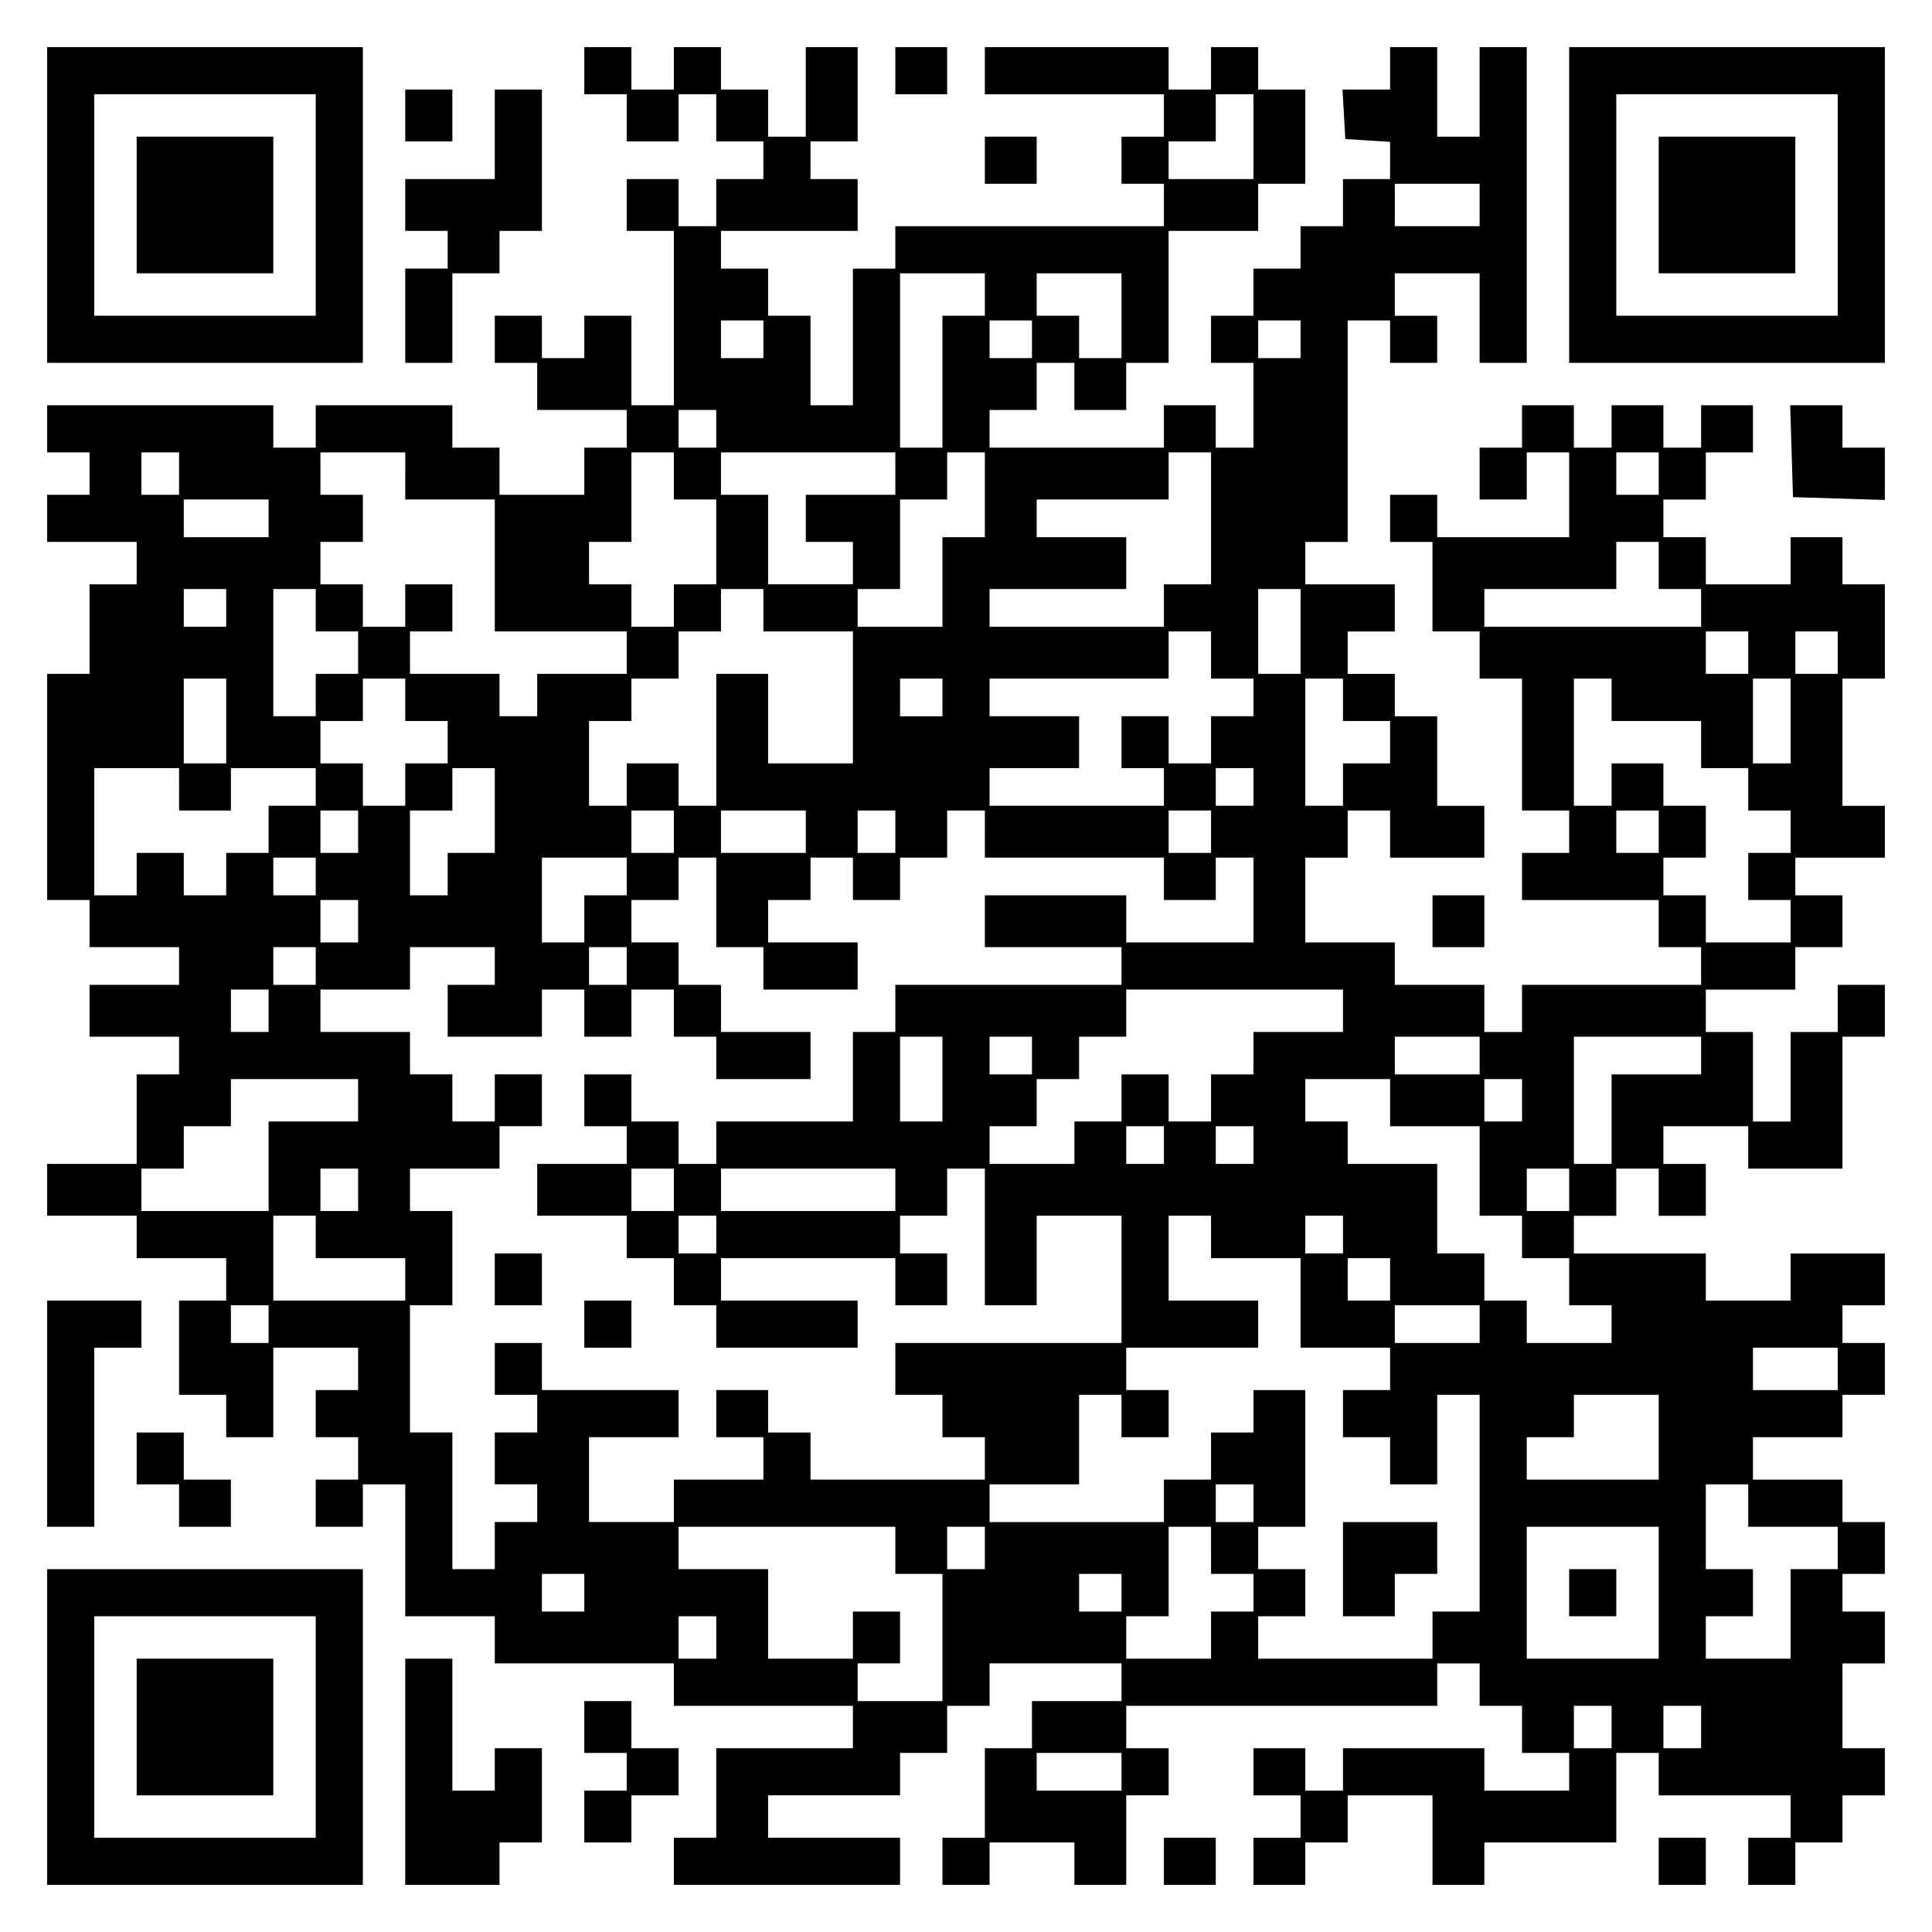
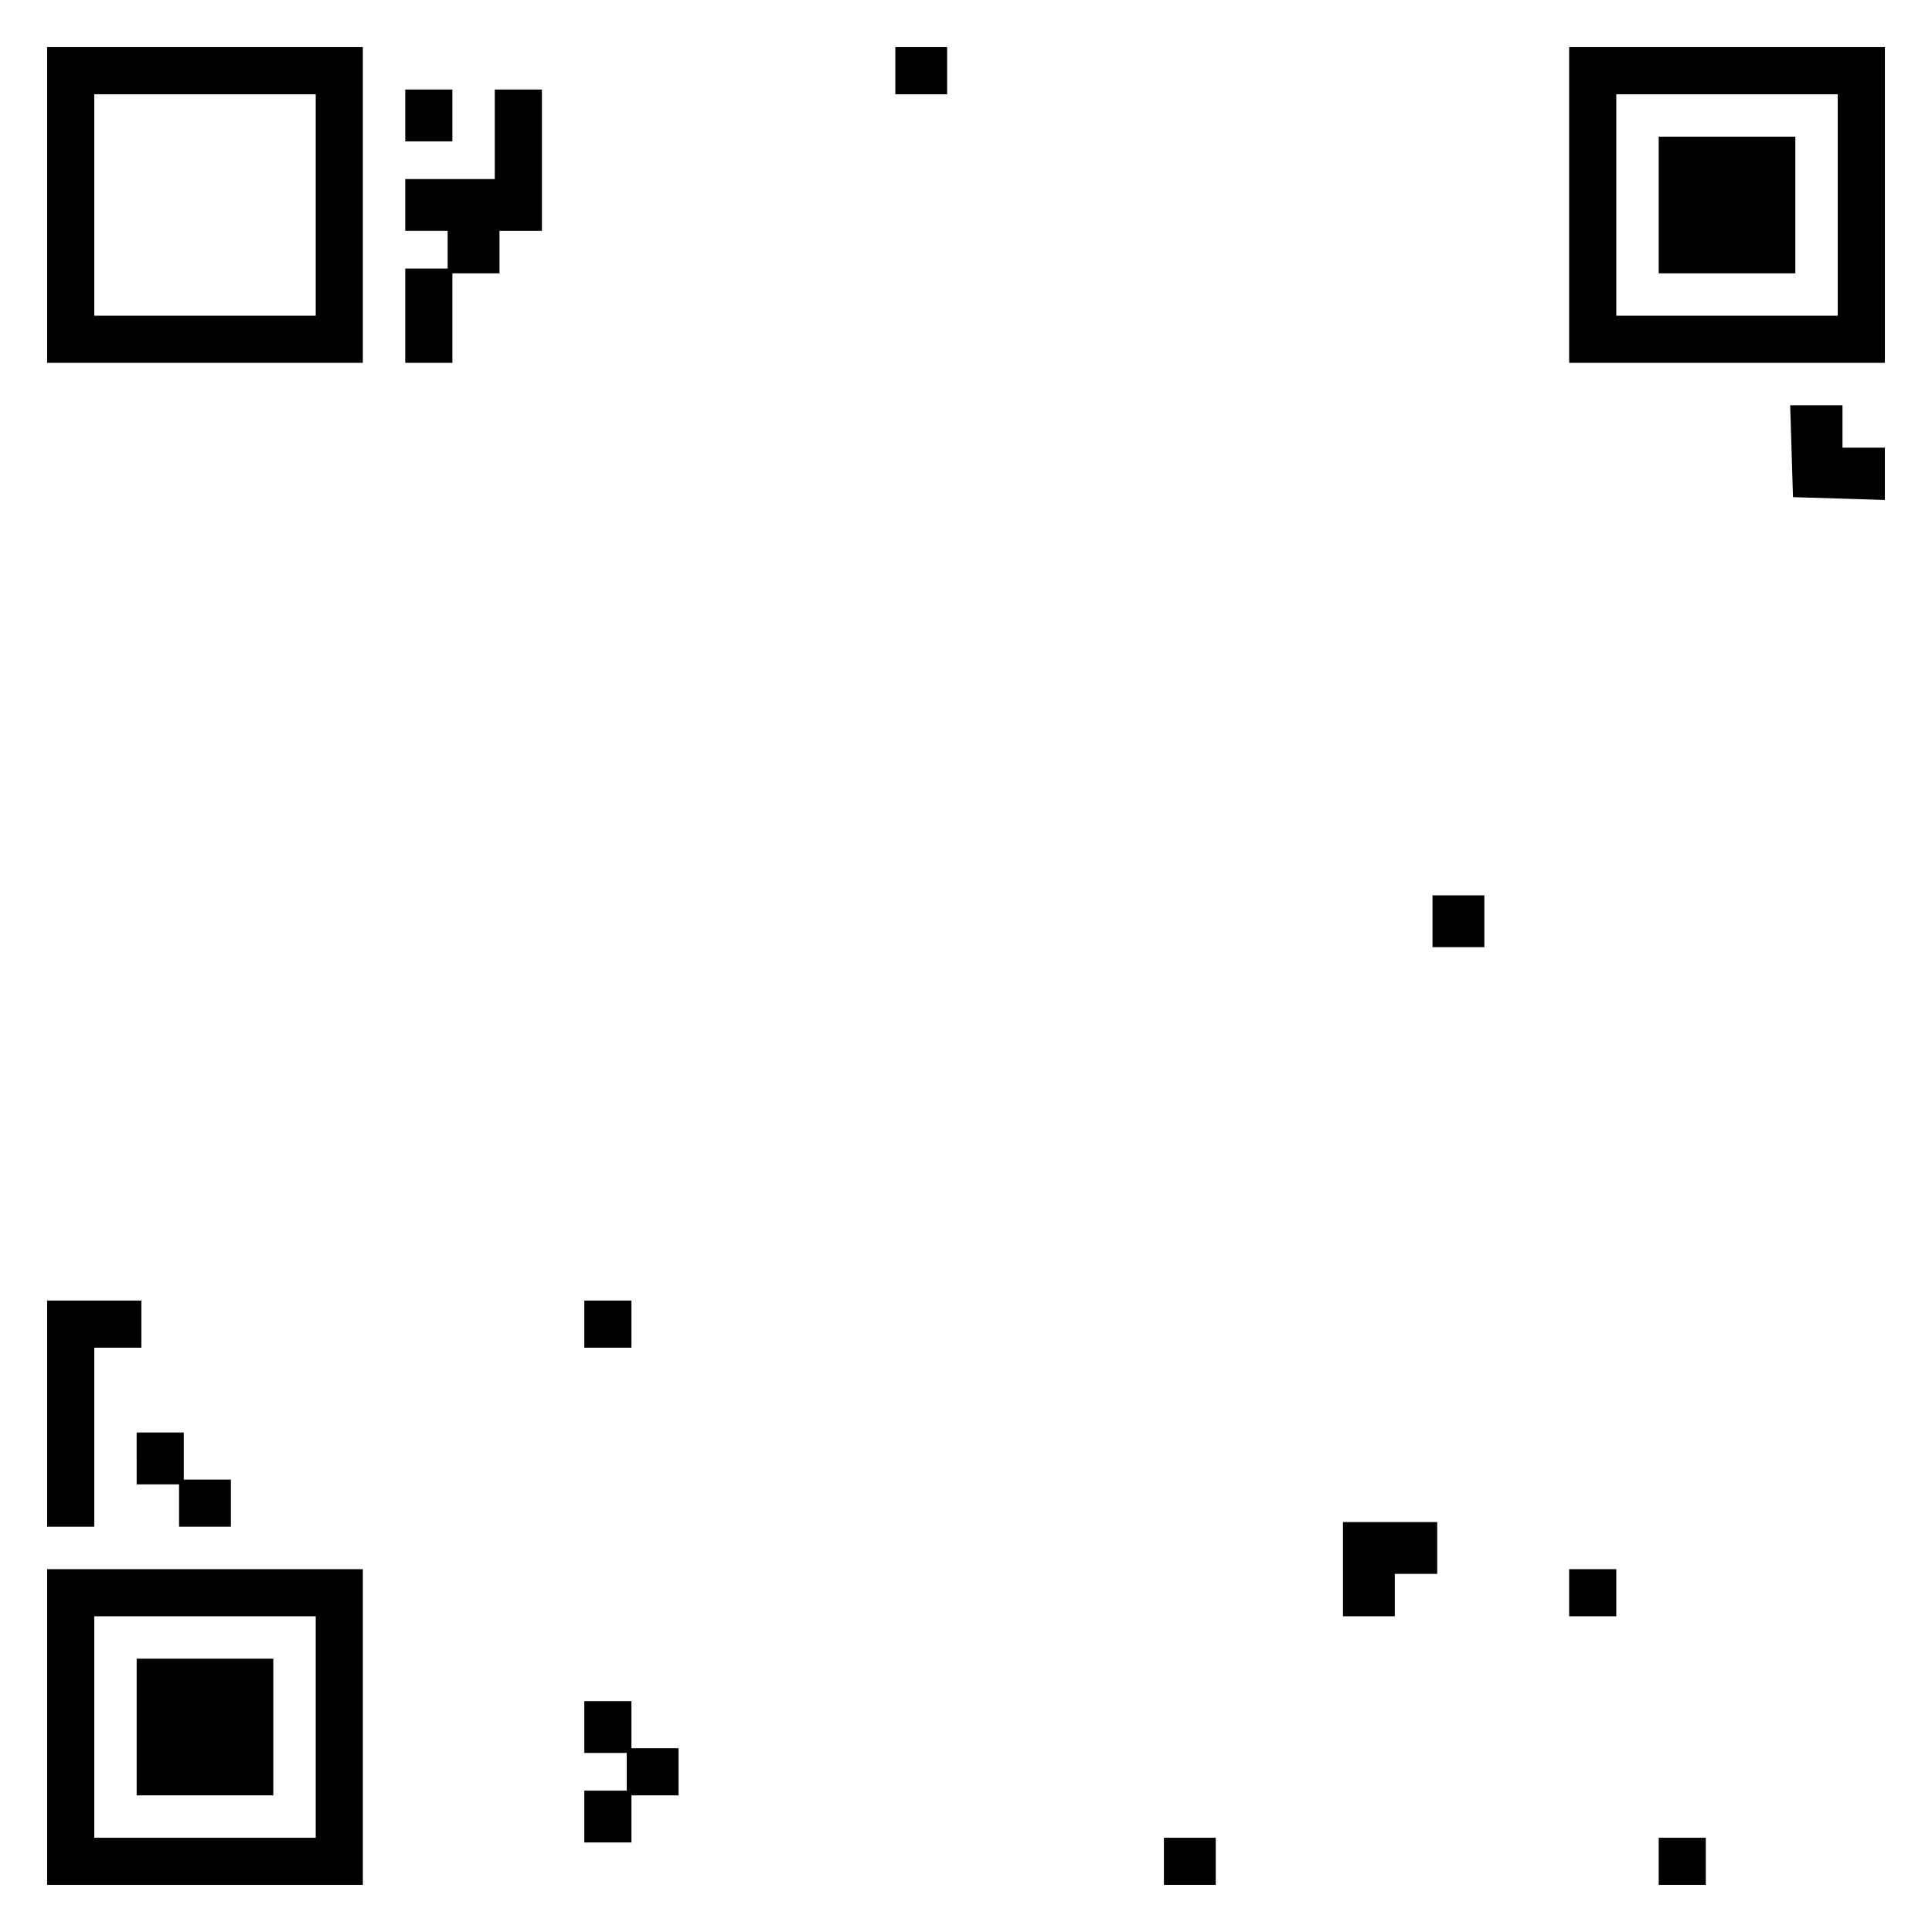
<svg xmlns="http://www.w3.org/2000/svg" version="1.0" width="100mm" height="100mm" viewBox="0 0 410 410" preserveAspectRatio="xMidYMid meet">
  <g transform="translate(0,410) scale(0.1,-0.1)" fill="#000000" stroke="none">
    <path d="M100 3665 l0 -335 335 0 335 0 0 335 0 335 -335 0 -335 0 0 -335z m570 0 l0 -235 -235 0 -235 0 0 235 0 235 235 0 235 0 0 -235z" />
-     <path d="M290 3665 l0 -145 145 0 145 0 0 145 0 145 -145 0 -145 0 0 -145z" />
-     <path d="M1240 3950 l0 -50 45 0 45 0 0 -50 0 -50 55 0 55 0 0 50 0 50 40 0 40 0 0 -50 0 -50 50 0 50 0 0 -40 0 -40 -50 0 -50 0 0 -50 0 -50 -40 0 -40 0 0 50 0 50 -55 0 -55 0 0 -55 0 -55 50 0 50 0 0 -185 0 -185 -45 0 -45 0 0 95 0 95 -50 0 -50 0 0 -45 0 -45 -45 0 -45 0 0 45 0 45 -50 0 -50 0 0 -50 0 -50 45 0 45 0 0 -50 0 -50 95 0 95 0 0 -40 0 -40 -45 0 -45 0 0 -50 0 -50 -90 0 -90 0 0 50 0 50 -50 0 -50 0 0 45 0 45 -145 0 -145 0 0 -45 0 -45 -45 0 -45 0 0 45 0 45 -240 0 -240 0 0 -50 0 -50 45 0 45 0 0 -45 0 -45 -45 0 -45 0 0 -50 0 -50 95 0 95 0 0 -45 0 -45 -50 0 -50 0 0 -95 0 -95 -45 0 -45 0 0 -240 0 -240 45 0 45 0 0 -50 0 -50 95 0 95 0 0 -40 0 -40 -95 0 -95 0 0 -55 0 -55 95 0 95 0 0 -40 0 -40 -45 0 -45 0 0 -95 0 -95 -95 0 -95 0 0 -55 0 -55 95 0 95 0 0 -45 0 -45 95 0 95 0 0 -45 0 -45 -50 0 -50 0 0 -100 0 -100 50 0 50 0 0 -45 0 -45 50 0 50 0 0 95 0 95 90 0 90 0 0 -45 0 -45 -45 0 -45 0 0 -50 0 -50 45 0 45 0 0 -45 0 -45 -45 0 -45 0 0 -50 0 -50 50 0 50 0 0 45 0 45 45 0 45 0 0 -140 0 -140 95 0 95 0 0 -50 0 -50 190 0 190 0 0 -45 0 -45 190 0 190 0 0 -45 0 -45 -145 0 -145 0 0 -95 0 -95 -45 0 -45 0 0 -50 0 -50 240 0 240 0 0 50 0 50 -140 0 -140 0 0 45 0 45 140 0 140 0 0 45 0 45 50 0 50 0 0 50 0 50 45 0 45 0 0 45 0 45 140 0 140 0 0 -40 0 -40 -95 0 -95 0 0 -50 0 -50 -50 0 -50 0 0 -95 0 -95 -45 0 -45 0 0 -50 0 -50 50 0 50 0 0 45 0 45 90 0 90 0 0 -45 0 -45 55 0 55 0 0 95 0 95 45 0 45 0 0 50 0 50 -45 0 -45 0 0 45 0 45 330 0 330 0 0 45 0 45 45 0 45 0 0 -45 0 -45 45 0 45 0 0 -50 0 -50 50 0 50 0 0 -40 0 -40 -90 0 -90 0 0 45 0 45 -150 0 -150 0 0 -45 0 -45 -40 0 -40 0 0 45 0 45 -55 0 -55 0 0 -50 0 -50 50 0 50 0 0 -45 0 -45 -50 0 -50 0 0 -50 0 -50 55 0 55 0 0 45 0 45 45 0 45 0 0 50 0 50 90 0 90 0 0 -95 0 -95 55 0 55 0 0 45 0 45 140 0 140 0 0 95 0 95 45 0 45 0 0 -45 0 -45 140 0 140 0 0 -45 0 -45 -45 0 -45 0 0 -50 0 -50 50 0 50 0 0 45 0 45 50 0 50 0 0 50 0 50 45 0 45 0 0 50 0 50 -45 0 -45 0 0 90 0 90 45 0 45 0 0 55 0 55 -45 0 -45 0 0 40 0 40 45 0 45 0 0 55 0 55 -45 0 -45 0 0 45 0 45 -95 0 -95 0 0 45 0 45 95 0 95 0 0 45 0 45 45 0 45 0 0 55 0 55 -45 0 -45 0 0 40 0 40 45 0 45 0 0 55 0 55 -100 0 -100 0 0 -50 0 -50 -90 0 -90 0 0 50 0 50 -140 0 -140 0 0 40 0 40 45 0 45 0 0 50 0 50 45 0 45 0 0 -50 0 -50 50 0 50 0 0 55 0 55 -45 0 -45 0 0 40 0 40 90 0 90 0 0 -45 0 -45 100 0 100 0 0 140 0 140 45 0 45 0 0 55 0 55 -50 0 -50 0 0 -50 0 -50 -50 0 -50 0 0 -95 0 -95 -40 0 -40 0 0 95 0 95 -50 0 -50 0 0 45 0 45 95 0 95 0 0 45 0 45 50 0 50 0 0 55 0 55 -50 0 -50 0 0 40 0 40 95 0 95 0 0 55 0 55 -45 0 -45 0 0 135 0 135 45 0 45 0 0 100 0 100 -45 0 -45 0 0 50 0 50 -55 0 -55 0 0 -50 0 -50 -90 0 -90 0 0 50 0 50 -45 0 -45 0 0 40 0 40 45 0 45 0 0 50 0 50 50 0 50 0 0 50 0 50 -55 0 -55 0 0 -45 0 -45 -40 0 -40 0 0 45 0 45 -55 0 -55 0 0 -45 0 -45 -40 0 -40 0 0 45 0 45 -55 0 -55 0 0 -45 0 -45 -45 0 -45 0 0 -55 0 -55 50 0 50 0 0 50 0 50 45 0 45 0 0 -90 0 -90 -140 0 -140 0 0 45 0 45 -50 0 -50 0 0 -50 0 -50 45 0 45 0 0 -95 0 -95 50 0 50 0 0 -50 0 -50 45 0 45 0 0 -140 0 -140 50 0 50 0 0 -45 0 -45 -50 0 -50 0 0 -50 0 -50 145 0 145 0 0 -50 0 -50 45 0 45 0 0 -40 0 -40 -190 0 -190 0 0 -50 0 -50 -40 0 -40 0 0 50 0 50 -95 0 -95 0 0 45 0 45 -95 0 -95 0 0 90 0 90 45 0 45 0 0 50 0 50 45 0 45 0 0 -50 0 -50 100 0 100 0 0 55 0 55 -50 0 -50 0 0 95 0 95 -45 0 -45 0 0 45 0 45 -50 0 -50 0 0 45 0 45 50 0 50 0 0 50 0 50 -95 0 -95 0 0 45 0 45 45 0 45 0 0 235 0 235 45 0 45 0 0 -45 0 -45 50 0 50 0 0 50 0 50 -45 0 -45 0 0 45 0 45 90 0 90 0 0 -95 0 -95 50 0 50 0 0 335 0 335 -50 0 -50 0 0 -95 0 -95 -45 0 -45 0 0 95 0 95 -50 0 -50 0 0 -45 0 -45 -51 0 -50 0 3 -52 3 -53 48 -3 47 -3 0 -40 0 -39 -50 0 -50 0 0 -50 0 -50 -45 0 -45 0 0 -45 0 -45 -50 0 -50 0 0 -50 0 -50 -45 0 -45 0 0 -50 0 -50 45 0 45 0 0 -90 0 -90 -40 0 -40 0 0 45 0 45 -55 0 -55 0 0 -45 0 -45 -185 0 -185 0 0 40 0 40 50 0 50 0 0 50 0 50 40 0 40 0 0 -50 0 -50 55 0 55 0 0 50 0 50 45 0 45 0 0 140 0 140 95 0 95 0 0 50 0 50 50 0 50 0 0 100 0 100 -50 0 -50 0 0 45 0 45 -50 0 -50 0 0 -45 0 -45 -45 0 -45 0 0 45 0 45 -195 0 -195 0 0 -50 0 -50 190 0 190 0 0 -45 0 -45 -45 0 -45 0 0 -50 0 -50 45 0 45 0 0 -45 0 -45 -285 0 -285 0 0 -45 0 -45 -45 0 -45 0 0 -145 0 -145 -45 0 -45 0 0 95 0 95 -45 0 -45 0 0 50 0 50 -50 0 -50 0 0 40 0 40 145 0 145 0 0 55 0 55 -50 0 -50 0 0 40 0 40 50 0 50 0 0 100 0 100 -55 0 -55 0 0 -95 0 -95 -40 0 -40 0 0 50 0 50 -50 0 -50 0 0 45 0 45 -50 0 -50 0 0 -45 0 -45 -45 0 -45 0 0 45 0 45 -50 0 -50 0 0 -50z m1420 -140 l0 -90 -90 0 -90 0 0 40 0 40 50 0 50 0 0 50 0 50 40 0 40 0 0 -90z m480 -145 l0 -45 -90 0 -90 0 0 45 0 45 90 0 90 0 0 -45z m-1050 -190 l0 -45 -45 0 -45 0 0 -140 0 -140 -45 0 -45 0 0 185 0 185 90 0 90 0 0 -45z m290 -45 l0 -90 -45 0 -45 0 0 45 0 45 -45 0 -45 0 0 45 0 45 90 0 90 0 0 -90z m-760 -50 l0 -40 -45 0 -45 0 0 40 0 40 45 0 45 0 0 -40z m570 0 l0 -40 -45 0 -45 0 0 40 0 40 45 0 45 0 0 -40z m570 0 l0 -40 -45 0 -45 0 0 40 0 40 45 0 45 0 0 -40z m-1240 -190 l0 -40 -40 0 -40 0 0 40 0 40 40 0 40 0 0 -40z m-1140 -95 l0 -45 -40 0 -40 0 0 45 0 45 40 0 40 0 0 -45z m480 -5 l0 -50 95 0 95 0 0 -140 0 -140 140 0 140 0 0 -45 0 -45 -95 0 -95 0 0 -45 0 -45 -40 0 -40 0 0 45 0 45 -95 0 -95 0 0 45 0 45 45 0 45 0 0 50 0 50 -50 0 -50 0 0 -45 0 -45 -45 0 -45 0 0 45 0 45 -45 0 -45 0 0 45 0 45 45 0 45 0 0 50 0 50 -45 0 -45 0 0 45 0 45 90 0 90 0 0 -50z m570 0 l0 -50 45 0 45 0 0 -90 0 -90 -45 0 -45 0 0 -45 0 -45 -45 0 -45 0 0 45 0 45 -45 0 -45 0 0 45 0 45 45 0 45 0 0 95 0 95 45 0 45 0 0 -50z m470 5 l0 -45 -95 0 -95 0 0 -50 0 -50 50 0 50 0 0 -45 0 -45 -90 0 -90 0 0 95 0 95 -50 0 -50 0 0 45 0 45 185 0 185 0 0 -45z m190 -45 l0 -90 -45 0 -45 0 0 -95 0 -95 -90 0 -90 0 0 40 0 40 45 0 45 0 0 95 0 95 50 0 50 0 0 50 0 50 40 0 40 0 0 -90z m480 -50 l0 -140 -50 0 -50 0 0 -45 0 -45 -185 0 -185 0 0 40 0 40 145 0 145 0 0 55 0 55 -95 0 -95 0 0 40 0 40 140 0 140 0 0 50 0 50 45 0 45 0 0 -140z m950 95 l0 -45 -45 0 -45 0 0 45 0 45 45 0 45 0 0 -45z m-2950 -95 l0 -40 -90 0 -90 0 0 40 0 40 90 0 90 0 0 -40z m2950 -100 l0 -50 45 0 45 0 0 -40 0 -40 -230 0 -230 0 0 40 0 40 140 0 140 0 0 50 0 50 45 0 45 0 0 -50z m-3040 -90 l0 -40 -45 0 -45 0 0 40 0 40 45 0 45 0 0 -40z m190 -5 l0 -45 45 0 45 0 0 -45 0 -45 -45 0 -45 0 0 -45 0 -45 -45 0 -45 0 0 135 0 135 45 0 45 0 0 -45z m950 0 l0 -45 95 0 95 0 0 -140 0 -140 -90 0 -90 0 0 95 0 95 -55 0 -55 0 0 -140 0 -140 -40 0 -40 0 0 45 0 45 -55 0 -55 0 0 -45 0 -45 -40 0 -40 0 0 90 0 90 45 0 45 0 0 45 0 45 50 0 50 0 0 50 0 50 45 0 45 0 0 45 0 45 45 0 45 0 0 -45z m1140 -45 l0 -90 -45 0 -45 0 0 90 0 90 45 0 45 0 0 -90z m-190 -50 l0 -50 45 0 45 0 0 -40 0 -40 -45 0 -45 0 0 -50 0 -50 -45 0 -45 0 0 50 0 50 -50 0 -50 0 0 -55 0 -55 45 0 45 0 0 -40 0 -40 -185 0 -185 0 0 40 0 40 95 0 95 0 0 55 0 55 -95 0 -95 0 0 40 0 40 190 0 190 0 0 50 0 50 45 0 45 0 0 -50z m1140 5 l0 -45 -45 0 -45 0 0 45 0 45 45 0 45 0 0 -45z m190 0 l0 -45 -45 0 -45 0 0 45 0 45 45 0 45 0 0 -45z m-3420 -145 l0 -90 -45 0 -45 0 0 90 0 90 45 0 45 0 0 -90z m380 45 l0 -45 45 0 45 0 0 -45 0 -45 -45 0 -45 0 0 -45 0 -45 -45 0 -45 0 0 45 0 45 -45 0 -45 0 0 45 0 45 45 0 45 0 0 45 0 45 45 0 45 0 0 -45z m1140 5 l0 -40 -45 0 -45 0 0 40 0 40 45 0 45 0 0 -40z m850 -5 l0 -45 50 0 50 0 0 -45 0 -45 -50 0 -50 0 0 -45 0 -45 -40 0 -40 0 0 135 0 135 40 0 40 0 0 -45z m570 0 l0 -45 95 0 95 0 0 -50 0 -50 50 0 50 0 0 -45 0 -45 45 0 45 0 0 -45 0 -45 -45 0 -45 0 0 -50 0 -50 45 0 45 0 0 -45 0 -45 -90 0 -90 0 0 50 0 50 -45 0 -45 0 0 40 0 40 45 0 45 0 0 55 0 55 -45 0 -45 0 0 45 0 45 -55 0 -55 0 0 -45 0 -45 -40 0 -40 0 0 135 0 135 40 0 40 0 0 -45z m380 -45 l0 -90 -40 0 -40 0 0 90 0 90 40 0 40 0 0 -90z m-3420 -145 l0 -45 55 0 55 0 0 45 0 45 90 0 90 0 0 -40 0 -40 -50 0 -50 0 0 -50 0 -50 -45 0 -45 0 0 -45 0 -45 -45 0 -45 0 0 45 0 45 -50 0 -50 0 0 -45 0 -45 -45 0 -45 0 0 135 0 135 90 0 90 0 0 -45z m670 -45 l0 -90 -50 0 -50 0 0 -45 0 -45 -40 0 -40 0 0 90 0 90 45 0 45 0 0 45 0 45 45 0 45 0 0 -90z m1610 50 l0 -40 -40 0 -40 0 0 40 0 40 40 0 40 0 0 -40z m-1900 -95 l0 -45 -40 0 -40 0 0 45 0 45 40 0 40 0 0 -45z m670 0 l0 -45 -45 0 -45 0 0 45 0 45 45 0 45 0 0 -45z m280 0 l0 -45 -90 0 -90 0 0 45 0 45 90 0 90 0 0 -45z m190 0 l0 -45 -40 0 -40 0 0 45 0 45 40 0 40 0 0 -45z m190 -5 l0 -50 190 0 190 0 0 -45 0 -45 55 0 55 0 0 45 0 45 40 0 40 0 0 -90 0 -90 -135 0 -135 0 0 50 0 50 -150 0 -150 0 0 -55 0 -55 145 0 145 0 0 -40 0 -40 -240 0 -240 0 0 -50 0 -50 -45 0 -45 0 0 -95 0 -95 -145 0 -145 0 0 -45 0 -45 -40 0 -40 0 0 45 0 45 -50 0 -50 0 0 50 0 50 -50 0 -50 0 0 -55 0 -55 45 0 45 0 0 -40 0 -40 -95 0 -95 0 0 -55 0 -55 95 0 95 0 0 -45 0 -45 50 0 50 0 0 -50 0 -50 45 0 45 0 0 -45 0 -45 150 0 150 0 0 50 0 50 -145 0 -145 0 0 45 0 45 185 0 185 0 0 -50 0 -50 55 0 55 0 0 55 0 55 -50 0 -50 0 0 40 0 40 50 0 50 0 0 50 0 50 40 0 40 0 0 -145 0 -145 55 0 55 0 0 95 0 95 90 0 90 0 0 -135 0 -135 -240 0 -240 0 0 -55 0 -55 50 0 50 0 0 -45 0 -45 45 0 45 0 0 -45 0 -45 -185 0 -185 0 0 50 0 50 -45 0 -45 0 0 45 0 45 -55 0 -55 0 0 -50 0 -50 50 0 50 0 0 -45 0 -45 -95 0 -95 0 0 -45 0 -45 -90 0 -90 0 0 90 0 90 95 0 95 0 0 50 0 50 -145 0 -145 0 0 50 0 50 -50 0 -50 0 0 -55 0 -55 45 0 45 0 0 -40 0 -40 -45 0 -45 0 0 -55 0 -55 45 0 45 0 0 -40 0 -40 -45 0 -45 0 0 -50 0 -50 -45 0 -45 0 0 145 0 145 -45 0 -45 0 0 135 0 135 45 0 45 0 0 100 0 100 -45 0 -45 0 0 45 0 45 95 0 95 0 0 45 0 45 45 0 45 0 0 55 0 55 -50 0 -50 0 0 -50 0 -50 -45 0 -45 0 0 50 0 50 -45 0 -45 0 0 45 0 45 -95 0 -95 0 0 45 0 45 95 0 95 0 0 45 0 45 90 0 90 0 0 -40 0 -40 -50 0 -50 0 0 -55 0 -55 100 0 100 0 0 50 0 50 45 0 45 0 0 -50 0 -50 50 0 50 0 0 50 0 50 45 0 45 0 0 -50 0 -50 45 0 45 0 0 -45 0 -45 100 0 100 0 0 50 0 50 -95 0 -95 0 0 50 0 50 -45 0 -45 0 0 45 0 45 -50 0 -50 0 0 45 0 45 50 0 50 0 0 45 0 45 40 0 40 0 0 -95 0 -95 50 0 50 0 0 -45 0 -45 100 0 100 0 0 50 0 50 -95 0 -95 0 0 45 0 45 45 0 45 0 0 45 0 45 45 0 45 0 0 -45 0 -45 50 0 50 0 0 45 0 45 50 0 50 0 0 50 0 50 40 0 40 0 0 -50z m480 5 l0 -45 -45 0 -45 0 0 45 0 45 45 0 45 0 0 -45z m950 0 l0 -45 -45 0 -45 0 0 45 0 45 45 0 45 0 0 -45z m-2850 -95 l0 -40 -45 0 -45 0 0 40 0 40 45 0 45 0 0 -40z m660 0 l0 -40 -45 0 -45 0 0 -50 0 -50 -45 0 -45 0 0 90 0 90 90 0 90 0 0 -40z m-570 -95 l0 -45 -40 0 -40 0 0 45 0 45 40 0 40 0 0 -45z m-90 -95 l0 -40 -45 0 -45 0 0 40 0 40 45 0 45 0 0 -40z m660 0 l0 -40 -40 0 -40 0 0 40 0 40 40 0 40 0 0 -40z m-760 -95 l0 -45 -40 0 -40 0 0 45 0 45 40 0 40 0 0 -45z m2280 0 l0 -45 -95 0 -95 0 0 -45 0 -45 -45 0 -45 0 0 -50 0 -50 -45 0 -45 0 0 50 0 50 -50 0 -50 0 0 -50 0 -50 -50 0 -50 0 0 -45 0 -45 -90 0 -90 0 0 40 0 40 50 0 50 0 0 50 0 50 45 0 45 0 0 45 0 45 50 0 50 0 0 50 0 50 230 0 230 0 0 -45z m-850 -145 l0 -90 -45 0 -45 0 0 90 0 90 45 0 45 0 0 -90z m190 50 l0 -40 -45 0 -45 0 0 40 0 40 45 0 45 0 0 -40z m950 0 l0 -40 -90 0 -90 0 0 40 0 40 90 0 90 0 0 -40z m470 0 l0 -40 -95 0 -95 0 0 -95 0 -95 -40 0 -40 0 0 135 0 135 135 0 135 0 0 -40z m-2850 -95 l0 -45 -95 0 -95 0 0 -95 0 -95 -135 0 -135 0 0 45 0 45 45 0 45 0 0 45 0 45 50 0 50 0 0 50 0 50 135 0 135 0 0 -45z m2190 -5 l0 -50 95 0 95 0 0 -95 0 -95 45 0 45 0 0 -45 0 -45 50 0 50 0 0 -50 0 -50 45 0 45 0 0 -40 0 -40 -90 0 -90 0 0 45 0 45 -45 0 -45 0 0 50 0 50 -50 0 -50 0 0 95 0 95 -95 0 -95 0 0 45 0 45 -45 0 -45 0 0 45 0 45 90 0 90 0 0 -50z m280 5 l0 -45 -40 0 -40 0 0 45 0 45 40 0 40 0 0 -45z m-760 -95 l0 -40 -40 0 -40 0 0 40 0 40 40 0 40 0 0 -40z m190 0 l0 -40 -40 0 -40 0 0 40 0 40 40 0 40 0 0 -40z m-1900 -95 l0 -45 -40 0 -40 0 0 45 0 45 40 0 40 0 0 -45z m670 0 l0 -45 -45 0 -45 0 0 45 0 45 45 0 45 0 0 -45z m470 0 l0 -45 -185 0 -185 0 0 45 0 45 185 0 185 0 0 -45z m1430 0 l0 -45 -45 0 -45 0 0 45 0 45 45 0 45 0 0 -45z m-2660 -100 l0 -45 95 0 95 0 0 -45 0 -45 -140 0 -140 0 0 90 0 90 45 0 45 0 0 -45z m850 5 l0 -40 -40 0 -40 0 0 40 0 40 40 0 40 0 0 -40z m1050 -5 l0 -45 95 0 95 0 0 -95 0 -95 95 0 95 0 0 -45 0 -45 -50 0 -50 0 0 -50 0 -50 50 0 50 0 0 -50 0 -50 50 0 50 0 0 95 0 95 45 0 45 0 0 -230 0 -230 -50 0 -50 0 0 -50 0 -50 -185 0 -185 0 0 45 0 45 50 0 50 0 0 50 0 50 -50 0 -50 0 0 45 0 45 50 0 50 0 0 145 0 145 -55 0 -55 0 0 -45 0 -45 -45 0 -45 0 0 -50 0 -50 -50 0 -50 0 0 -45 0 -45 -185 0 -185 0 0 40 0 40 95 0 95 0 0 95 0 95 45 0 45 0 0 -45 0 -45 50 0 50 0 0 50 0 50 -45 0 -45 0 0 45 0 45 140 0 140 0 0 50 0 50 -95 0 -95 0 0 90 0 90 45 0 45 0 0 -45z m280 5 l0 -40 -40 0 -40 0 0 40 0 40 40 0 40 0 0 -40z m100 -95 l0 -45 -45 0 -45 0 0 45 0 45 45 0 45 0 0 -45z m-2380 -95 l0 -40 -40 0 -40 0 0 40 0 40 40 0 40 0 0 -40z m2570 0 l0 -40 -90 0 -90 0 0 40 0 40 90 0 90 0 0 -40z m760 -95 l0 -45 -90 0 -90 0 0 45 0 45 90 0 90 0 0 -45z m-380 -145 l0 -90 -140 0 -140 0 0 45 0 45 50 0 50 0 0 45 0 45 90 0 90 0 0 -90z m-860 -140 l0 -40 -40 0 -40 0 0 40 0 40 40 0 40 0 0 -40z m1050 -5 l0 -45 95 0 95 0 0 -45 0 -45 -50 0 -50 0 0 -95 0 -95 -90 0 -90 0 0 45 0 45 50 0 50 0 0 50 0 50 -50 0 -50 0 0 90 0 90 45 0 45 0 0 -45z m-1810 -95 l0 -50 50 0 50 0 0 -135 0 -135 -90 0 -90 0 0 40 0 40 45 0 45 0 0 55 0 55 -50 0 -50 0 0 -50 0 -50 -90 0 -90 0 0 95 0 95 -95 0 -95 0 0 45 0 45 230 0 230 0 0 -50z m190 5 l0 -45 -40 0 -40 0 0 45 0 45 40 0 40 0 0 -45z m480 -5 l0 -50 45 0 45 0 0 -40 0 -40 -45 0 -45 0 0 -50 0 -50 -90 0 -90 0 0 45 0 45 45 0 45 0 0 95 0 95 45 0 45 0 0 -50z m950 -90 l0 -140 -140 0 -140 0 0 140 0 140 140 0 140 0 0 -140z m-2280 0 l0 -40 -45 0 -45 0 0 40 0 40 45 0 45 0 0 -40z m1140 0 l0 -40 -45 0 -45 0 0 40 0 40 45 0 45 0 0 -40z m-860 -95 l0 -45 -40 0 -40 0 0 45 0 45 40 0 40 0 0 -45z m1900 -190 l0 -45 -40 0 -40 0 0 45 0 45 40 0 40 0 0 -45z m190 0 l0 -45 -40 0 -40 0 0 45 0 45 40 0 40 0 0 -45z m-1230 -95 l0 -40 -90 0 -90 0 0 40 0 40 90 0 90 0 0 -40z" />
-     <path d="M1050 1385 l0 -55 50 0 50 0 0 55 0 55 -50 0 -50 0 0 -55z" />
    <path d="M1240 1290 l0 -50 50 0 50 0 0 50 0 50 -50 0 -50 0 0 -50z" />
    <path d="M2850 770 l0 -100 55 0 55 0 0 45 0 45 45 0 45 0 0 55 0 55 -100 0 -100 0 0 -100z" />
    <path d="M3330 720 l0 -50 50 0 50 0 0 50 0 50 -50 0 -50 0 0 -50z" />
    <path d="M1900 3950 l0 -50 55 0 55 0 0 50 0 50 -55 0 -55 0 0 -50z" />
    <path d="M3330 3665 l0 -335 335 0 335 0 0 335 0 335 -335 0 -335 0 0 -335z m570 0 l0 -235 -235 0 -235 0 0 235 0 235 235 0 235 0 0 -235z" />
    <path d="M3520 3665 l0 -145 145 0 145 0 0 145 0 145 -145 0 -145 0 0 -145z" />
    <path d="M860 3855 l0 -55 50 0 50 0 0 55 0 55 -50 0 -50 0 0 -55z" />
    <path d="M1050 3815 l0 -95 -95 0 -95 0 0 -55 0 -55 45 0 45 0 0 -40 0 -40 -45 0 -45 0 0 -100 0 -100 50 0 50 0 0 95 0 95 50 0 50 0 0 45 0 45 45 0 45 0 0 150 0 150 -50 0 -50 0 0 -95z" />
-     <path d="M2090 3760 l0 -50 55 0 55 0 0 50 0 50 -55 0 -55 0 0 -50z" />
    <path d="M3802 3143 l3 -98 98 -3 97 -3 0 56 0 55 -45 0 -45 0 0 45 0 45 -55 0 -56 0 3 -97z" />
    <path d="M3040 2145 l0 -55 55 0 55 0 0 55 0 55 -55 0 -55 0 0 -55z" />
    <path d="M100 1100 l0 -240 50 0 50 0 0 190 0 190 50 0 50 0 0 50 0 50 -100 0 -100 0 0 -240z" />
    <path d="M290 1005 l0 -55 45 0 45 0 0 -45 0 -45 55 0 55 0 0 50 0 50 -50 0 -50 0 0 50 0 50 -50 0 -50 0 0 -55z" />
    <path d="M100 435 l0 -335 335 0 335 0 0 335 0 335 -335 0 -335 0 0 -335z m570 0 l0 -235 -235 0 -235 0 0 235 0 235 235 0 235 0 0 -235z" />
    <path d="M290 435 l0 -145 145 0 145 0 0 145 0 145 -145 0 -145 0 0 -145z" />
-     <path d="M860 340 l0 -240 100 0 100 0 0 45 0 45 45 0 45 0 0 100 0 100 -50 0 -50 0 0 -45 0 -45 -45 0 -45 0 0 140 0 140 -50 0 -50 0 0 -240z" />
    <path d="M1240 435 l0 -55 45 0 45 0 0 -40 0 -40 -45 0 -45 0 0 -55 0 -55 50 0 50 0 0 50 0 50 50 0 50 0 0 50 0 50 -50 0 -50 0 0 50 0 50 -50 0 -50 0 0 -55z" />
    <path d="M2470 150 l0 -50 55 0 55 0 0 50 0 50 -55 0 -55 0 0 -50z" />
    <path d="M3520 150 l0 -50 50 0 50 0 0 50 0 50 -50 0 -50 0 0 -50z" />
  </g>
</svg>